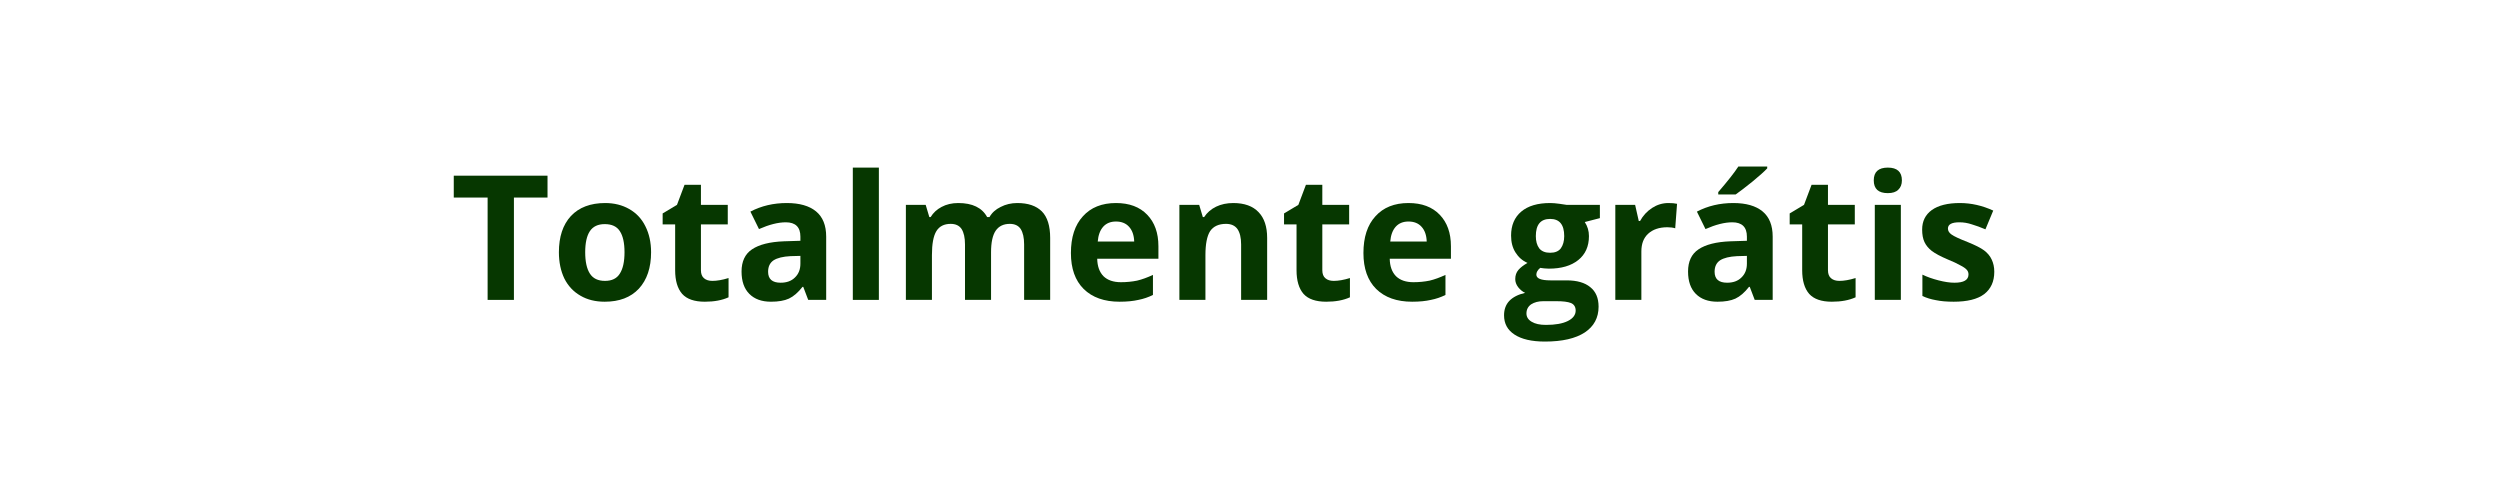
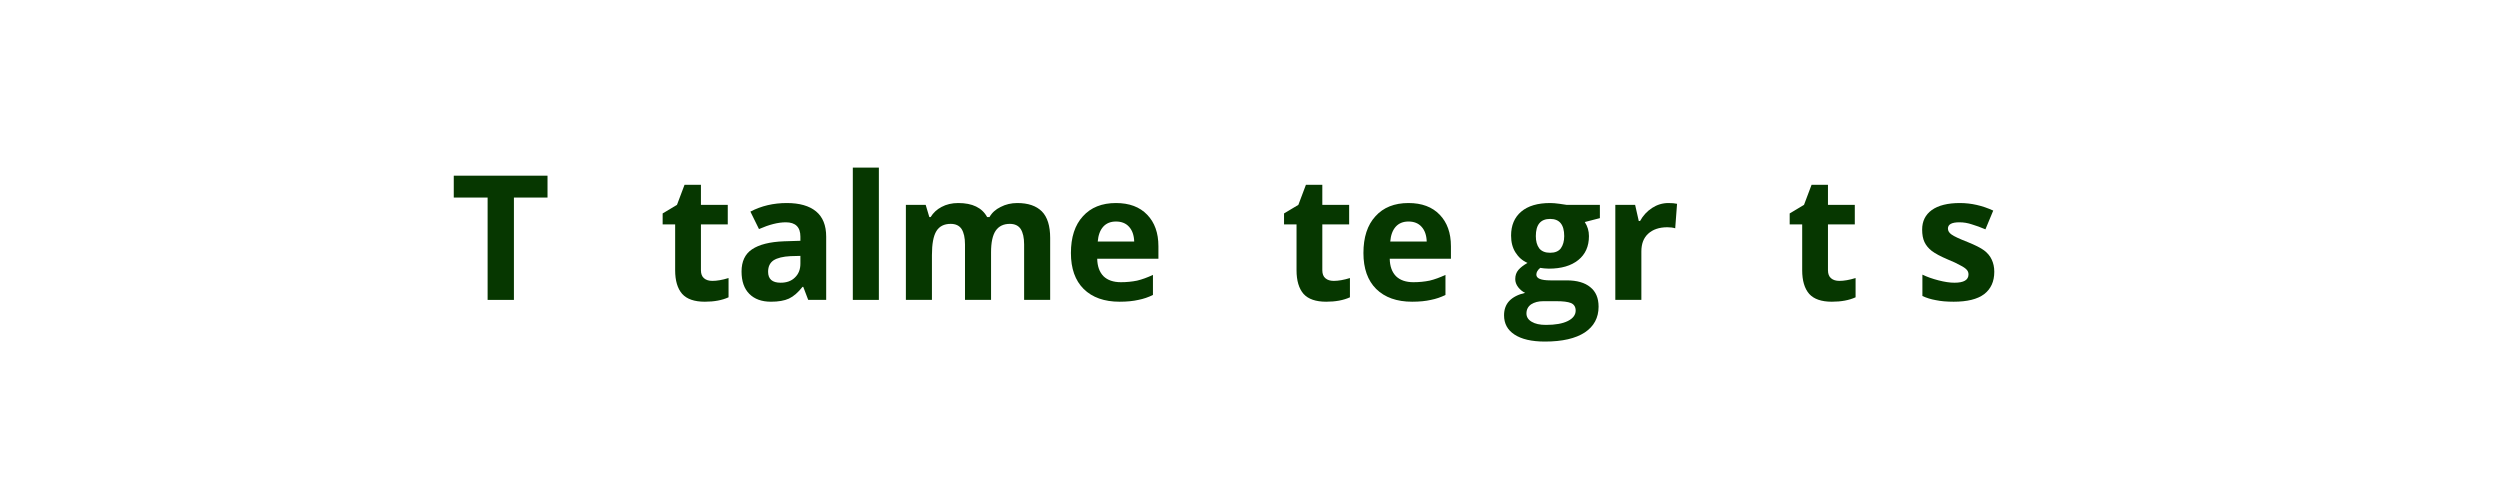
<svg xmlns="http://www.w3.org/2000/svg" width="200" zoomAndPan="magnify" viewBox="0 0 150 30" height="40" preserveAspectRatio="xMidYMid meet">
  <defs>
    <g />
    <clipPath id="c0e96b3f69">
      <rect x="0" width="96" y="0" height="16" />
    </clipPath>
  </defs>
  <g transform="matrix(1, 0, 0, 1, 26, 6)">
    <g clip-path="url(#c0e96b3f69)">
      <g fill="#063700" fill-opacity="1">
        <g transform="translate(1.023, 11.994)">
          <g>
            <path d="M 3.812 0 L 2.234 0 L 2.234 -6.141 L 0.203 -6.141 L 0.203 -7.453 L 5.828 -7.453 L 5.828 -6.141 L 3.812 -6.141 Z M 3.812 0 " />
          </g>
        </g>
        <g transform="translate(7.065, 11.994)">
          <g>
-             <path d="M 2.047 -2.859 C 2.047 -2.297 2.141 -1.867 2.328 -1.578 C 2.516 -1.285 2.816 -1.141 3.234 -1.141 C 3.648 -1.141 3.945 -1.285 4.125 -1.578 C 4.312 -1.867 4.406 -2.297 4.406 -2.859 C 4.406 -3.422 4.312 -3.844 4.125 -4.125 C 3.945 -4.406 3.645 -4.547 3.219 -4.547 C 2.812 -4.547 2.516 -4.406 2.328 -4.125 C 2.141 -3.844 2.047 -3.422 2.047 -2.859 Z M 6 -2.859 C 6 -1.93 5.754 -1.203 5.266 -0.672 C 4.773 -0.148 4.094 0.109 3.219 0.109 C 2.664 0.109 2.18 -0.008 1.766 -0.25 C 1.348 -0.488 1.023 -0.832 0.797 -1.281 C 0.578 -1.738 0.469 -2.266 0.469 -2.859 C 0.469 -3.785 0.707 -4.508 1.188 -5.031 C 1.676 -5.551 2.363 -5.812 3.25 -5.812 C 3.789 -5.812 4.27 -5.691 4.688 -5.453 C 5.113 -5.211 5.438 -4.867 5.656 -4.422 C 5.883 -3.973 6 -3.453 6 -2.859 Z M 6 -2.859 " />
-           </g>
+             </g>
        </g>
        <g transform="translate(13.525, 11.994)">
          <g>
            <path d="M 3.219 -1.141 C 3.488 -1.141 3.812 -1.195 4.188 -1.312 L 4.188 -0.156 C 3.801 0.02 3.328 0.109 2.766 0.109 C 2.141 0.109 1.688 -0.047 1.406 -0.359 C 1.125 -0.68 0.984 -1.156 0.984 -1.781 L 0.984 -4.531 L 0.234 -4.531 L 0.234 -5.188 L 1.094 -5.703 L 1.547 -6.906 L 2.531 -6.906 L 2.531 -5.703 L 4.141 -5.703 L 4.141 -4.531 L 2.531 -4.531 L 2.531 -1.781 C 2.531 -1.562 2.594 -1.398 2.719 -1.297 C 2.844 -1.191 3.008 -1.141 3.219 -1.141 Z M 3.219 -1.141 " />
          </g>
        </g>
        <g transform="translate(18.055, 11.994)">
          <g>
            <path d="M 4.438 0 L 4.141 -0.781 L 4.094 -0.781 C 3.832 -0.445 3.562 -0.211 3.281 -0.078 C 3.008 0.047 2.648 0.109 2.203 0.109 C 1.648 0.109 1.219 -0.047 0.906 -0.359 C 0.594 -0.672 0.438 -1.117 0.438 -1.703 C 0.438 -2.305 0.645 -2.75 1.062 -3.031 C 1.488 -3.32 2.129 -3.484 2.984 -3.516 L 3.969 -3.547 L 3.969 -3.797 C 3.969 -4.367 3.676 -4.656 3.094 -4.656 C 2.633 -4.656 2.098 -4.52 1.484 -4.25 L 0.969 -5.297 C 1.625 -5.641 2.352 -5.812 3.156 -5.812 C 3.914 -5.812 4.5 -5.645 4.906 -5.312 C 5.312 -4.977 5.516 -4.473 5.516 -3.797 L 5.516 0 Z M 3.969 -2.641 L 3.375 -2.625 C 2.926 -2.602 2.586 -2.52 2.359 -2.375 C 2.141 -2.227 2.031 -2 2.031 -1.688 C 2.031 -1.25 2.281 -1.031 2.781 -1.031 C 3.145 -1.031 3.43 -1.133 3.641 -1.344 C 3.859 -1.551 3.969 -1.828 3.969 -2.172 Z M 3.969 -2.641 " />
          </g>
        </g>
        <g transform="translate(24.357, 11.994)">
          <g>
            <path d="M 2.375 0 L 0.812 0 L 0.812 -7.938 L 2.375 -7.938 Z M 2.375 0 " />
          </g>
        </g>
        <g transform="translate(27.541, 11.994)">
          <g>
            <path d="M 5.922 0 L 4.359 0 L 4.359 -3.328 C 4.359 -3.734 4.289 -4.039 4.156 -4.25 C 4.02 -4.457 3.801 -4.562 3.5 -4.562 C 3.102 -4.562 2.816 -4.414 2.641 -4.125 C 2.461 -3.832 2.375 -3.352 2.375 -2.688 L 2.375 0 L 0.812 0 L 0.812 -5.703 L 2 -5.703 L 2.219 -4.969 L 2.297 -4.969 C 2.453 -5.227 2.672 -5.43 2.953 -5.578 C 3.242 -5.734 3.578 -5.812 3.953 -5.812 C 4.805 -5.812 5.383 -5.531 5.688 -4.969 L 5.828 -4.969 C 5.973 -5.227 6.195 -5.43 6.5 -5.578 C 6.801 -5.734 7.133 -5.812 7.5 -5.812 C 8.145 -5.812 8.633 -5.645 8.969 -5.312 C 9.301 -4.977 9.469 -4.445 9.469 -3.719 L 9.469 0 L 7.906 0 L 7.906 -3.328 C 7.906 -3.734 7.836 -4.039 7.703 -4.25 C 7.566 -4.457 7.348 -4.562 7.047 -4.562 C 6.672 -4.562 6.391 -4.426 6.203 -4.156 C 6.016 -3.883 5.922 -3.453 5.922 -2.859 Z M 5.922 0 " />
          </g>
        </g>
        <g transform="translate(37.786, 11.994)">
          <g>
            <path d="M 3.172 -4.703 C 2.848 -4.703 2.594 -4.598 2.406 -4.391 C 2.219 -4.18 2.109 -3.883 2.078 -3.5 L 4.266 -3.5 C 4.254 -3.883 4.148 -4.18 3.953 -4.391 C 3.766 -4.598 3.504 -4.703 3.172 -4.703 Z M 3.391 0.109 C 2.473 0.109 1.754 -0.145 1.234 -0.656 C 0.723 -1.164 0.469 -1.883 0.469 -2.812 C 0.469 -3.758 0.707 -4.492 1.188 -5.016 C 1.664 -5.547 2.328 -5.812 3.172 -5.812 C 3.973 -5.812 4.598 -5.578 5.047 -5.109 C 5.492 -4.648 5.719 -4.02 5.719 -3.219 L 5.719 -2.469 L 2.047 -2.469 C 2.055 -2.02 2.18 -1.672 2.422 -1.422 C 2.672 -1.18 3.02 -1.062 3.469 -1.062 C 3.812 -1.062 4.133 -1.094 4.438 -1.156 C 4.738 -1.227 5.055 -1.344 5.391 -1.5 L 5.391 -0.297 C 5.117 -0.16 4.828 -0.062 4.516 0 C 4.211 0.07 3.836 0.109 3.391 0.109 Z M 3.391 0.109 " />
          </g>
        </g>
        <g transform="translate(43.951, 11.994)">
          <g>
-             <path d="M 6.078 0 L 4.516 0 L 4.516 -3.328 C 4.516 -3.734 4.441 -4.039 4.297 -4.25 C 4.148 -4.457 3.922 -4.562 3.609 -4.562 C 3.172 -4.562 2.852 -4.414 2.656 -4.125 C 2.469 -3.832 2.375 -3.352 2.375 -2.688 L 2.375 0 L 0.812 0 L 0.812 -5.703 L 2 -5.703 L 2.219 -4.969 L 2.297 -4.969 C 2.473 -5.238 2.711 -5.445 3.016 -5.594 C 3.316 -5.738 3.66 -5.812 4.047 -5.812 C 4.711 -5.812 5.219 -5.629 5.562 -5.266 C 5.906 -4.91 6.078 -4.395 6.078 -3.719 Z M 6.078 0 " />
-           </g>
+             </g>
        </g>
        <g transform="translate(50.808, 11.994)">
          <g>
            <path d="M 3.219 -1.141 C 3.488 -1.141 3.812 -1.195 4.188 -1.312 L 4.188 -0.156 C 3.801 0.02 3.328 0.109 2.766 0.109 C 2.141 0.109 1.688 -0.047 1.406 -0.359 C 1.125 -0.68 0.984 -1.156 0.984 -1.781 L 0.984 -4.531 L 0.234 -4.531 L 0.234 -5.188 L 1.094 -5.703 L 1.547 -6.906 L 2.531 -6.906 L 2.531 -5.703 L 4.141 -5.703 L 4.141 -4.531 L 2.531 -4.531 L 2.531 -1.781 C 2.531 -1.562 2.594 -1.398 2.719 -1.297 C 2.844 -1.191 3.008 -1.141 3.219 -1.141 Z M 3.219 -1.141 " />
          </g>
        </g>
        <g transform="translate(55.337, 11.994)">
          <g>
            <path d="M 3.172 -4.703 C 2.848 -4.703 2.594 -4.598 2.406 -4.391 C 2.219 -4.18 2.109 -3.883 2.078 -3.5 L 4.266 -3.5 C 4.254 -3.883 4.148 -4.18 3.953 -4.391 C 3.766 -4.598 3.504 -4.703 3.172 -4.703 Z M 3.391 0.109 C 2.473 0.109 1.754 -0.145 1.234 -0.656 C 0.723 -1.164 0.469 -1.883 0.469 -2.812 C 0.469 -3.758 0.707 -4.492 1.188 -5.016 C 1.664 -5.547 2.328 -5.812 3.172 -5.812 C 3.973 -5.812 4.598 -5.578 5.047 -5.109 C 5.492 -4.648 5.719 -4.02 5.719 -3.219 L 5.719 -2.469 L 2.047 -2.469 C 2.055 -2.02 2.18 -1.672 2.422 -1.422 C 2.672 -1.18 3.02 -1.062 3.469 -1.062 C 3.812 -1.062 4.133 -1.094 4.438 -1.156 C 4.738 -1.227 5.055 -1.344 5.391 -1.5 L 5.391 -0.297 C 5.117 -0.16 4.828 -0.062 4.516 0 C 4.211 0.07 3.836 0.109 3.391 0.109 Z M 3.391 0.109 " />
          </g>
        </g>
        <g transform="translate(61.502, 11.994)">
          <g />
        </g>
        <g transform="translate(64.212, 11.994)">
          <g>
            <path d="M 5.781 -5.703 L 5.781 -4.906 L 4.875 -4.672 C 5.039 -4.422 5.125 -4.141 5.125 -3.828 C 5.125 -3.211 4.91 -2.734 4.484 -2.391 C 4.055 -2.047 3.469 -1.875 2.719 -1.875 L 2.438 -1.891 L 2.203 -1.922 C 2.047 -1.797 1.969 -1.66 1.969 -1.516 C 1.969 -1.285 2.25 -1.172 2.812 -1.172 L 3.781 -1.172 C 4.406 -1.172 4.879 -1.035 5.203 -0.766 C 5.535 -0.504 5.703 -0.113 5.703 0.406 C 5.703 1.07 5.426 1.586 4.875 1.953 C 4.32 2.316 3.523 2.5 2.484 2.5 C 1.691 2.5 1.082 2.359 0.656 2.078 C 0.238 1.805 0.031 1.422 0.031 0.922 C 0.031 0.578 0.133 0.289 0.344 0.062 C 0.562 -0.164 0.879 -0.328 1.297 -0.422 C 1.141 -0.492 1 -0.609 0.875 -0.766 C 0.758 -0.922 0.703 -1.082 0.703 -1.25 C 0.703 -1.469 0.766 -1.648 0.891 -1.797 C 1.016 -1.941 1.195 -2.082 1.438 -2.219 C 1.133 -2.352 0.895 -2.562 0.719 -2.844 C 0.539 -3.125 0.453 -3.461 0.453 -3.859 C 0.453 -4.473 0.656 -4.953 1.062 -5.297 C 1.469 -5.641 2.047 -5.812 2.797 -5.812 C 2.953 -5.812 3.141 -5.797 3.359 -5.766 C 3.578 -5.734 3.719 -5.711 3.781 -5.703 Z M 1.375 0.812 C 1.375 1.02 1.477 1.188 1.688 1.312 C 1.895 1.438 2.18 1.5 2.547 1.5 C 3.109 1.5 3.547 1.422 3.859 1.266 C 4.172 1.109 4.328 0.898 4.328 0.641 C 4.328 0.422 4.234 0.27 4.047 0.188 C 3.859 0.113 3.57 0.078 3.188 0.078 L 2.375 0.078 C 2.094 0.078 1.852 0.141 1.656 0.266 C 1.469 0.398 1.375 0.582 1.375 0.812 Z M 1.938 -3.828 C 1.938 -3.523 2.004 -3.281 2.141 -3.094 C 2.285 -2.914 2.504 -2.828 2.797 -2.828 C 3.086 -2.828 3.301 -2.914 3.438 -3.094 C 3.57 -3.281 3.641 -3.523 3.641 -3.828 C 3.641 -4.516 3.359 -4.859 2.797 -4.859 C 2.223 -4.859 1.938 -4.516 1.938 -3.828 Z M 1.938 -3.828 " />
          </g>
        </g>
        <g transform="translate(70.107, 11.994)">
          <g>
            <path d="M 4 -5.812 C 4.207 -5.812 4.379 -5.797 4.516 -5.766 L 4.406 -4.297 C 4.281 -4.336 4.125 -4.359 3.938 -4.359 C 3.445 -4.359 3.062 -4.227 2.781 -3.969 C 2.508 -3.719 2.375 -3.363 2.375 -2.906 L 2.375 0 L 0.812 0 L 0.812 -5.703 L 2 -5.703 L 2.219 -4.734 L 2.297 -4.734 C 2.473 -5.055 2.711 -5.316 3.016 -5.516 C 3.316 -5.711 3.645 -5.812 4 -5.812 Z M 4 -5.812 " />
          </g>
        </g>
        <g transform="translate(74.845, 11.994)">
          <g>
-             <path d="M 4.438 0 L 4.141 -0.781 L 4.094 -0.781 C 3.832 -0.445 3.562 -0.211 3.281 -0.078 C 3.008 0.047 2.648 0.109 2.203 0.109 C 1.648 0.109 1.219 -0.047 0.906 -0.359 C 0.594 -0.672 0.438 -1.117 0.438 -1.703 C 0.438 -2.305 0.645 -2.75 1.062 -3.031 C 1.488 -3.32 2.129 -3.484 2.984 -3.516 L 3.969 -3.547 L 3.969 -3.797 C 3.969 -4.367 3.676 -4.656 3.094 -4.656 C 2.633 -4.656 2.098 -4.52 1.484 -4.25 L 0.969 -5.297 C 1.625 -5.641 2.352 -5.812 3.156 -5.812 C 3.914 -5.812 4.5 -5.645 4.906 -5.312 C 5.312 -4.977 5.516 -4.473 5.516 -3.797 L 5.516 0 Z M 3.969 -2.641 L 3.375 -2.625 C 2.926 -2.602 2.586 -2.52 2.359 -2.375 C 2.141 -2.227 2.031 -2 2.031 -1.688 C 2.031 -1.25 2.281 -1.031 2.781 -1.031 C 3.145 -1.031 3.43 -1.133 3.641 -1.344 C 3.859 -1.551 3.969 -1.828 3.969 -2.172 Z M 2.25 -6.328 L 2.25 -6.469 C 2.832 -7.145 3.234 -7.656 3.453 -8 L 5.188 -8 L 5.188 -7.891 C 5.02 -7.711 4.723 -7.445 4.297 -7.094 C 3.867 -6.75 3.535 -6.492 3.297 -6.328 Z M 2.25 -6.328 " />
-           </g>
+             </g>
        </g>
        <g transform="translate(81.147, 11.994)">
          <g>
            <path d="M 3.219 -1.141 C 3.488 -1.141 3.812 -1.195 4.188 -1.312 L 4.188 -0.156 C 3.801 0.02 3.328 0.109 2.766 0.109 C 2.141 0.109 1.688 -0.047 1.406 -0.359 C 1.125 -0.68 0.984 -1.156 0.984 -1.781 L 0.984 -4.531 L 0.234 -4.531 L 0.234 -5.188 L 1.094 -5.703 L 1.547 -6.906 L 2.531 -6.906 L 2.531 -5.703 L 4.141 -5.703 L 4.141 -4.531 L 2.531 -4.531 L 2.531 -1.781 C 2.531 -1.562 2.594 -1.398 2.719 -1.297 C 2.844 -1.191 3.008 -1.141 3.219 -1.141 Z M 3.219 -1.141 " />
          </g>
        </g>
        <g transform="translate(85.676, 11.994)">
          <g>
-             <path d="M 0.75 -7.172 C 0.75 -7.68 1.031 -7.938 1.594 -7.938 C 2.156 -7.938 2.438 -7.68 2.438 -7.172 C 2.438 -6.93 2.363 -6.742 2.219 -6.609 C 2.082 -6.473 1.875 -6.406 1.594 -6.406 C 1.031 -6.406 0.75 -6.66 0.75 -7.172 Z M 2.375 0 L 0.812 0 L 0.812 -5.703 L 2.375 -5.703 Z M 2.375 0 " />
-           </g>
+             </g>
        </g>
        <g transform="translate(88.86, 11.994)">
          <g>
            <path d="M 4.797 -1.688 C 4.797 -1.102 4.594 -0.656 4.188 -0.344 C 3.781 -0.039 3.172 0.109 2.359 0.109 C 1.941 0.109 1.586 0.078 1.297 0.016 C 1.004 -0.035 0.734 -0.117 0.484 -0.234 L 0.484 -1.516 C 0.766 -1.379 1.086 -1.266 1.453 -1.172 C 1.816 -1.078 2.133 -1.031 2.406 -1.031 C 2.969 -1.031 3.25 -1.195 3.25 -1.531 C 3.25 -1.645 3.211 -1.738 3.141 -1.812 C 3.066 -1.895 2.938 -1.984 2.75 -2.078 C 2.57 -2.18 2.328 -2.297 2.016 -2.422 C 1.578 -2.609 1.254 -2.781 1.047 -2.938 C 0.848 -3.094 0.703 -3.27 0.609 -3.469 C 0.516 -3.664 0.469 -3.914 0.469 -4.219 C 0.469 -4.719 0.66 -5.109 1.047 -5.391 C 1.441 -5.672 2.004 -5.812 2.734 -5.812 C 3.41 -5.812 4.078 -5.66 4.734 -5.359 L 4.266 -4.234 C 3.973 -4.359 3.703 -4.457 3.453 -4.531 C 3.211 -4.613 2.961 -4.656 2.703 -4.656 C 2.242 -4.656 2.016 -4.531 2.016 -4.281 C 2.016 -4.145 2.086 -4.023 2.234 -3.922 C 2.379 -3.816 2.703 -3.664 3.203 -3.469 C 3.648 -3.289 3.977 -3.125 4.188 -2.969 C 4.395 -2.812 4.547 -2.629 4.641 -2.422 C 4.742 -2.211 4.797 -1.969 4.797 -1.688 Z M 4.797 -1.688 " />
          </g>
        </g>
      </g>
    </g>
  </g>
</svg>